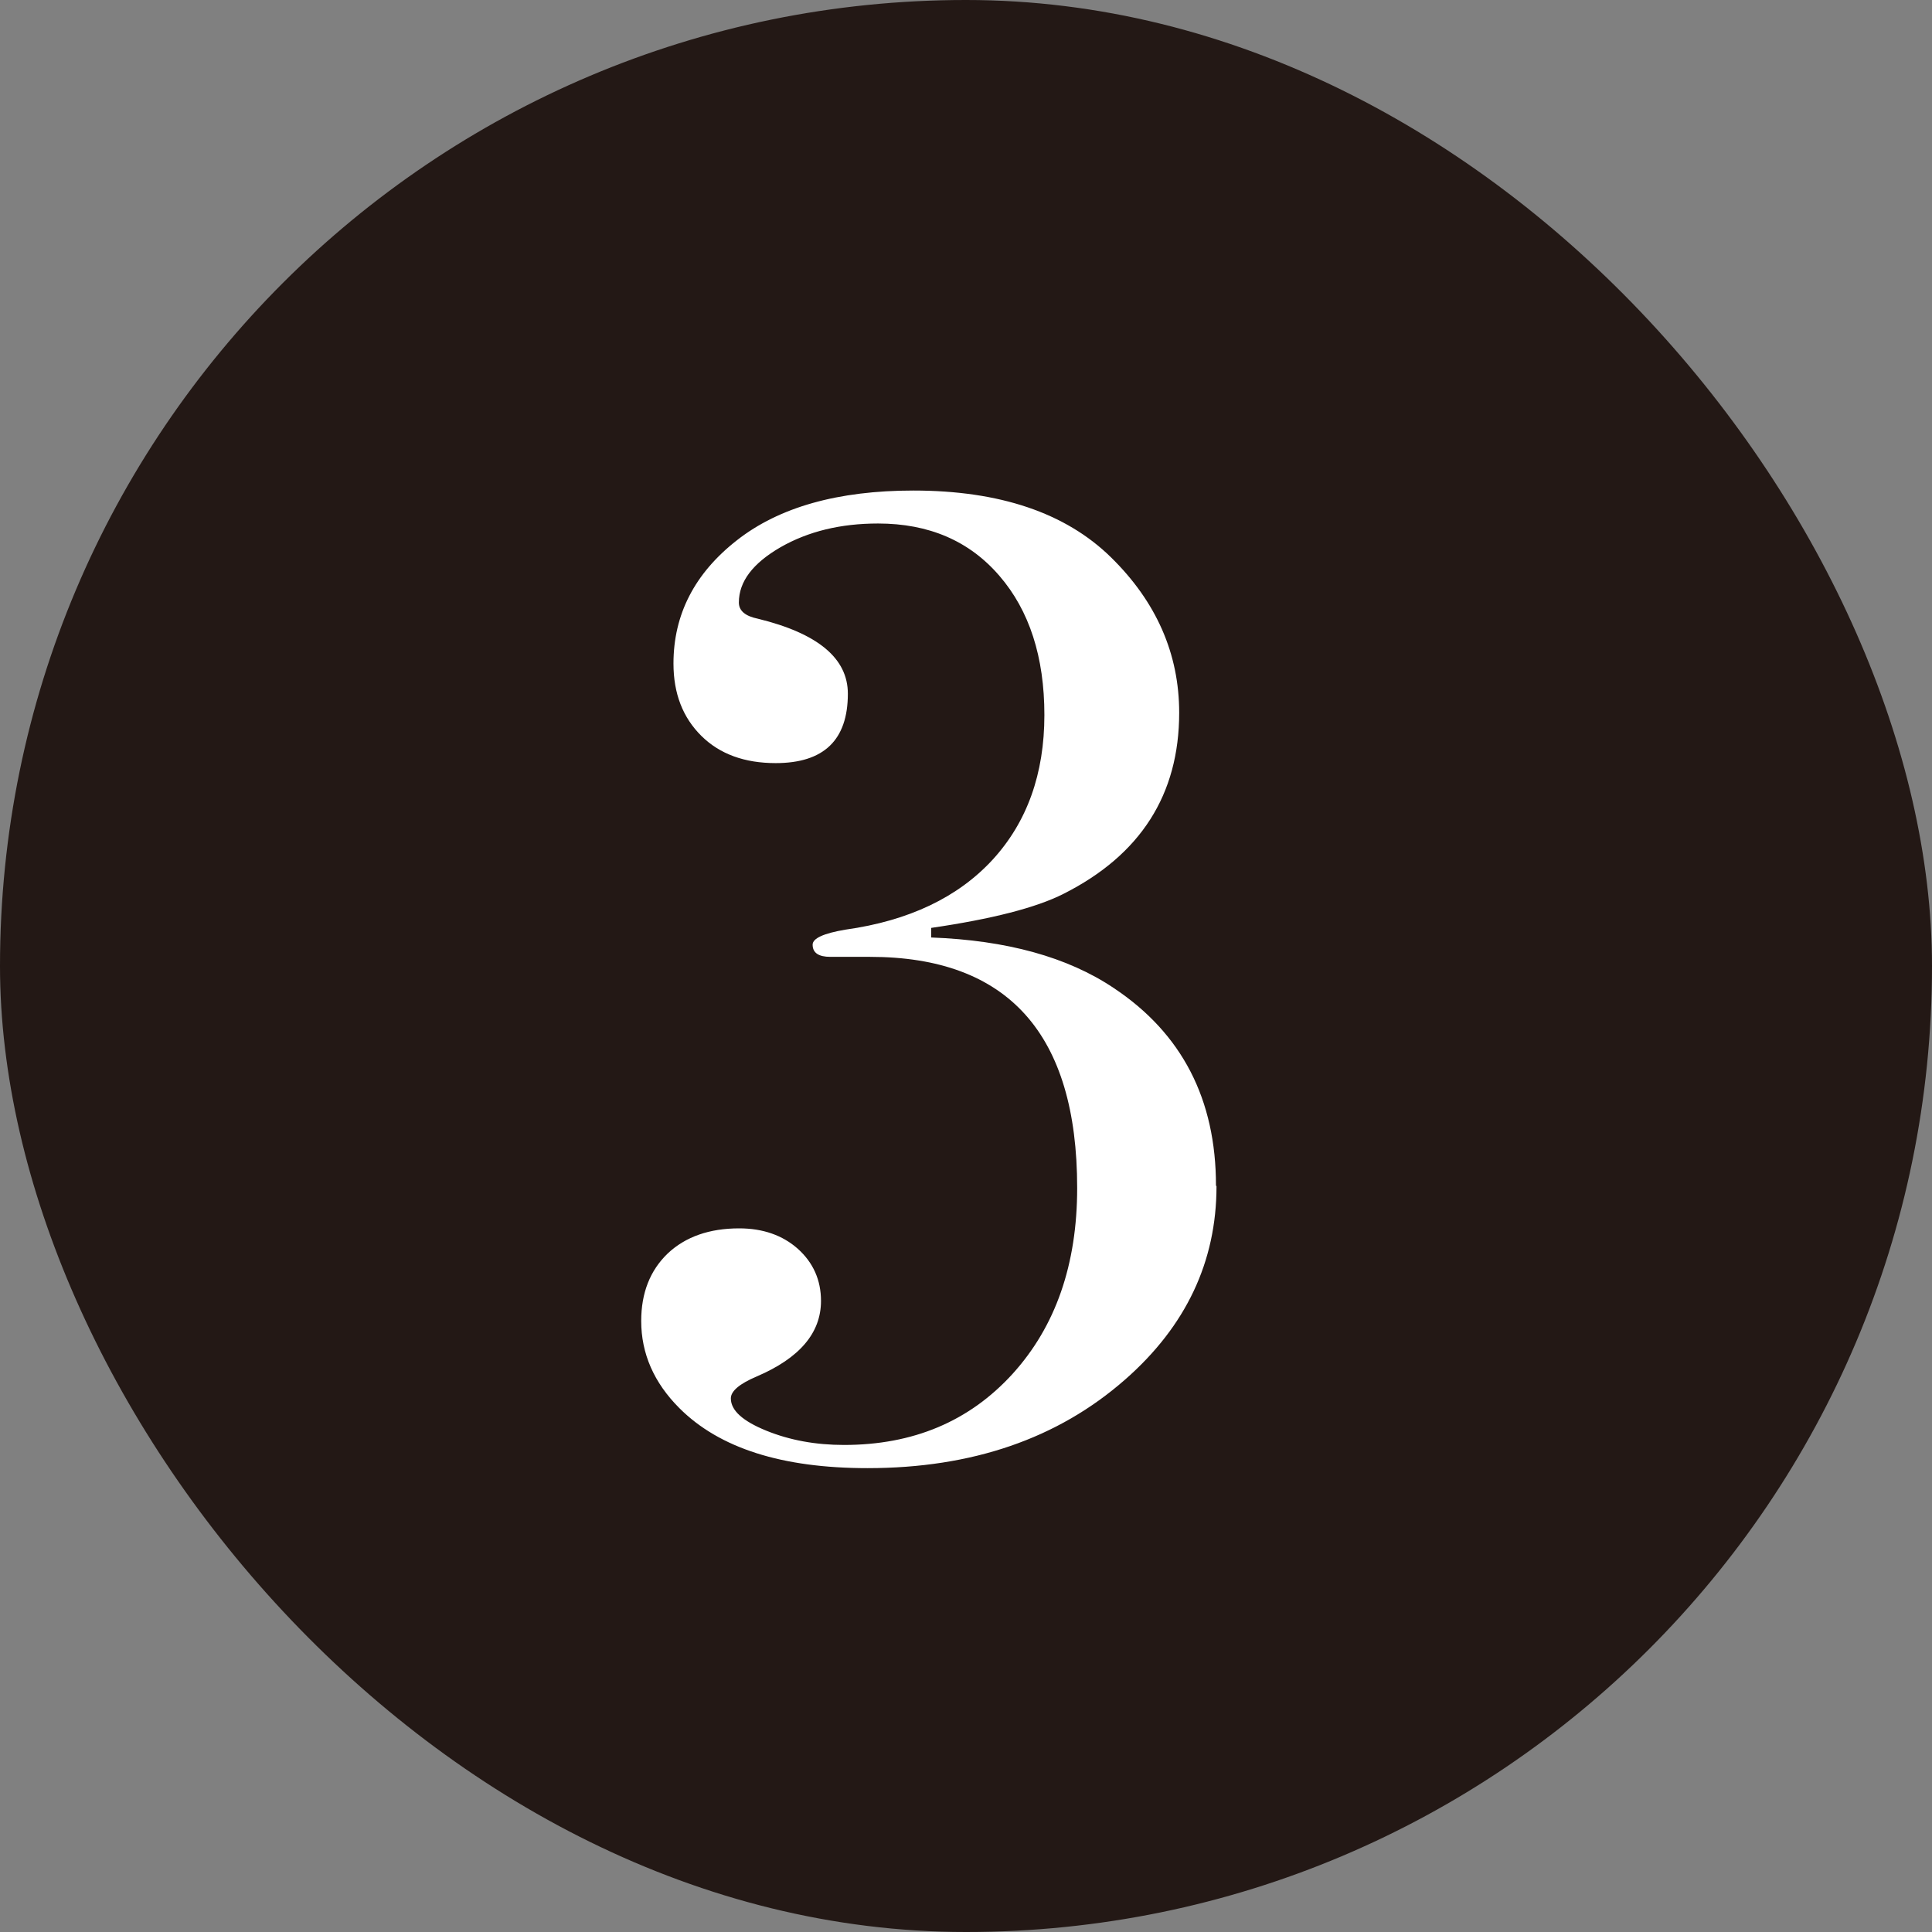
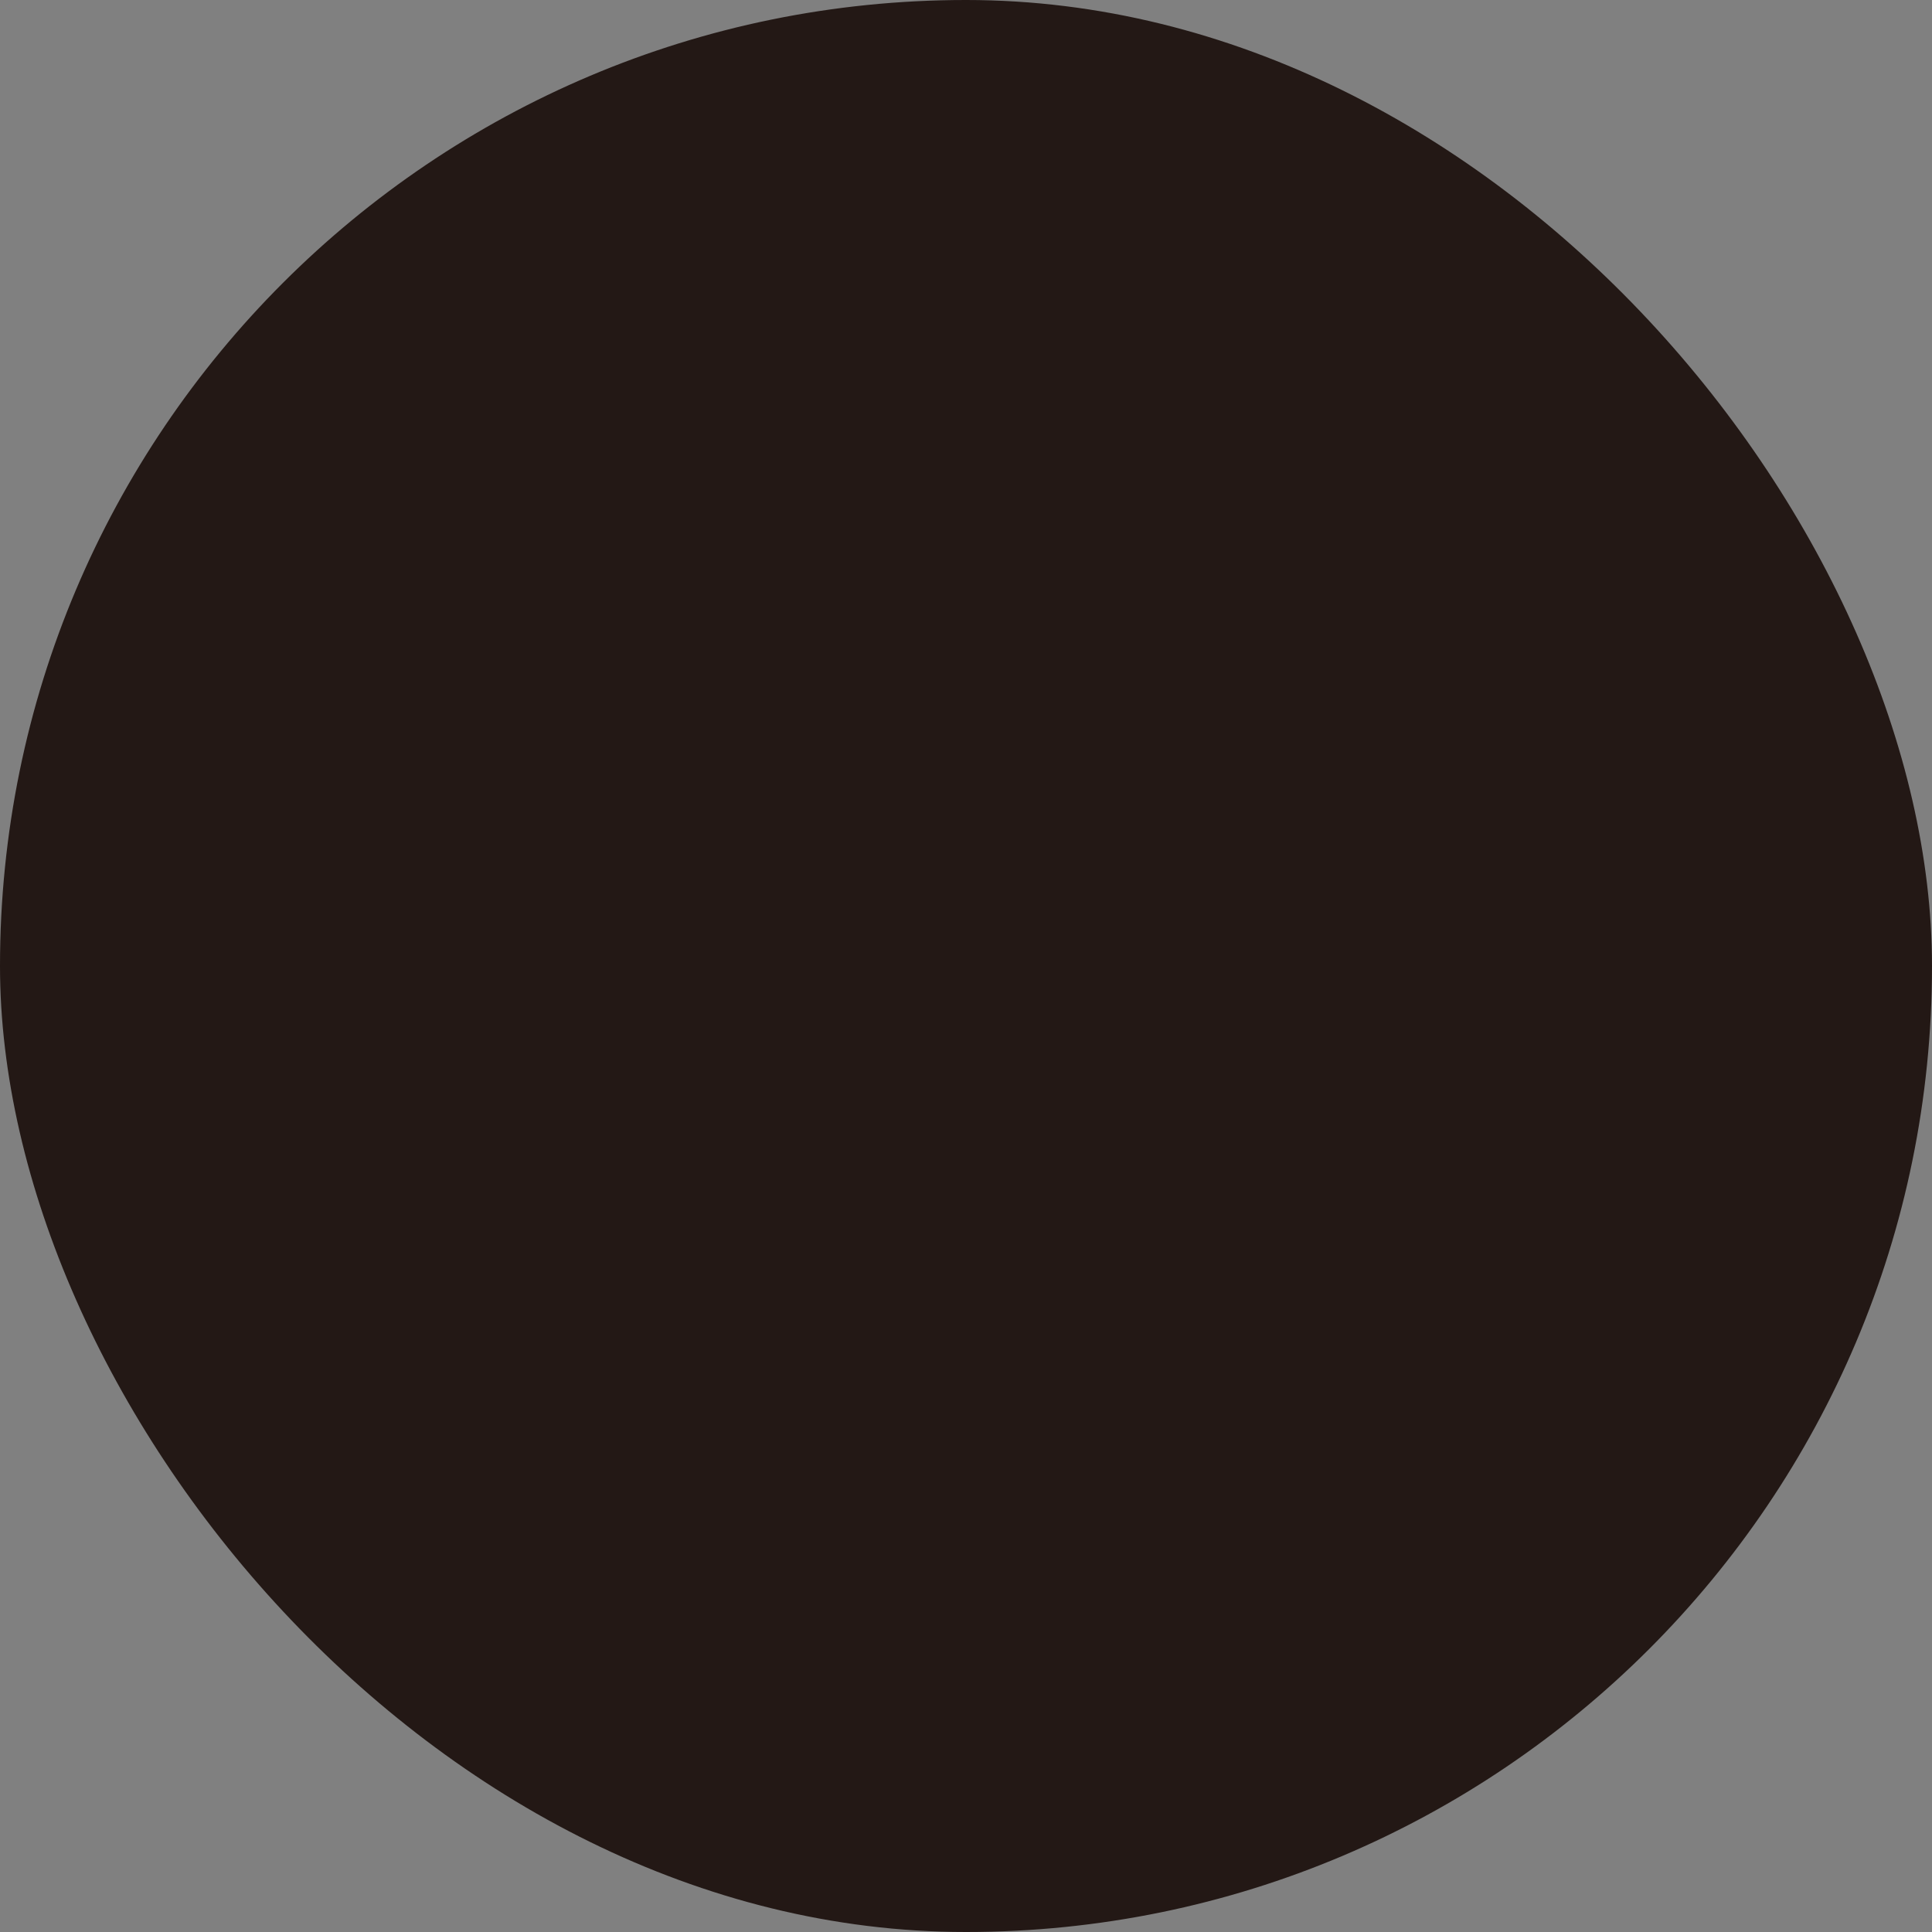
<svg xmlns="http://www.w3.org/2000/svg" id="_レイヤー_2" viewBox="0 0 11.079 11.079">
  <rect x="0" y="0" width="11.079" height="11.079" fill="#808080" stroke="none" />
  <defs>
    <style>.cls-1{fill:#231815;}.cls-1,.cls-2{stroke-width:0px;}.cls-2{fill:#fff;}</style>
  </defs>
  <g id="_レイヤー_1-2">
    <rect class="cls-1" x="0" y="0" width="11.079" height="11.079" rx="5.539" ry="5.539" />
-     <path class="cls-2" d="m6.976,6.802c0,.433-.175.803-.524,1.109-.386.339-.878.508-1.477.508-.49,0-.849-.114-1.079-.344-.146-.146-.219-.313-.219-.5,0-.161.051-.29.152-.387.102-.096.239-.144.41-.144.135,0,.248.039.336.117.088.079.133.179.133.299,0,.184-.123.328-.368.433-.099.042-.149.084-.149.126,0,.069.068.13.203.185.135.055.284.082.446.082.396,0,.718-.135.966-.407.247-.272.371-.627.371-1.067,0-.882-.396-1.325-1.188-1.325h-.227c-.068,0-.102-.023-.102-.07,0-.036.063-.065.188-.086.365-.051.646-.186.844-.401.198-.216.297-.493.297-.83,0-.332-.086-.599-.258-.798-.172-.2-.404-.3-.696-.3-.214,0-.4.045-.559.136-.159.092-.239.197-.239.317,0,.047.036.078.109.093.344.084.516.227.516.43,0,.266-.138.398-.414.398-.177,0-.32-.051-.426-.156s-.16-.242-.16-.415c0-.281.121-.517.364-.707.242-.19.58-.285,1.012-.285.495,0,.873.128,1.133.383.26.255.391.553.391.891,0,.469-.221.816-.664,1.039-.156.079-.409.144-.758.195v.055c.432.016.782.112,1.047.29.391.26.586.638.586,1.133Z" />
  </g>
</svg>